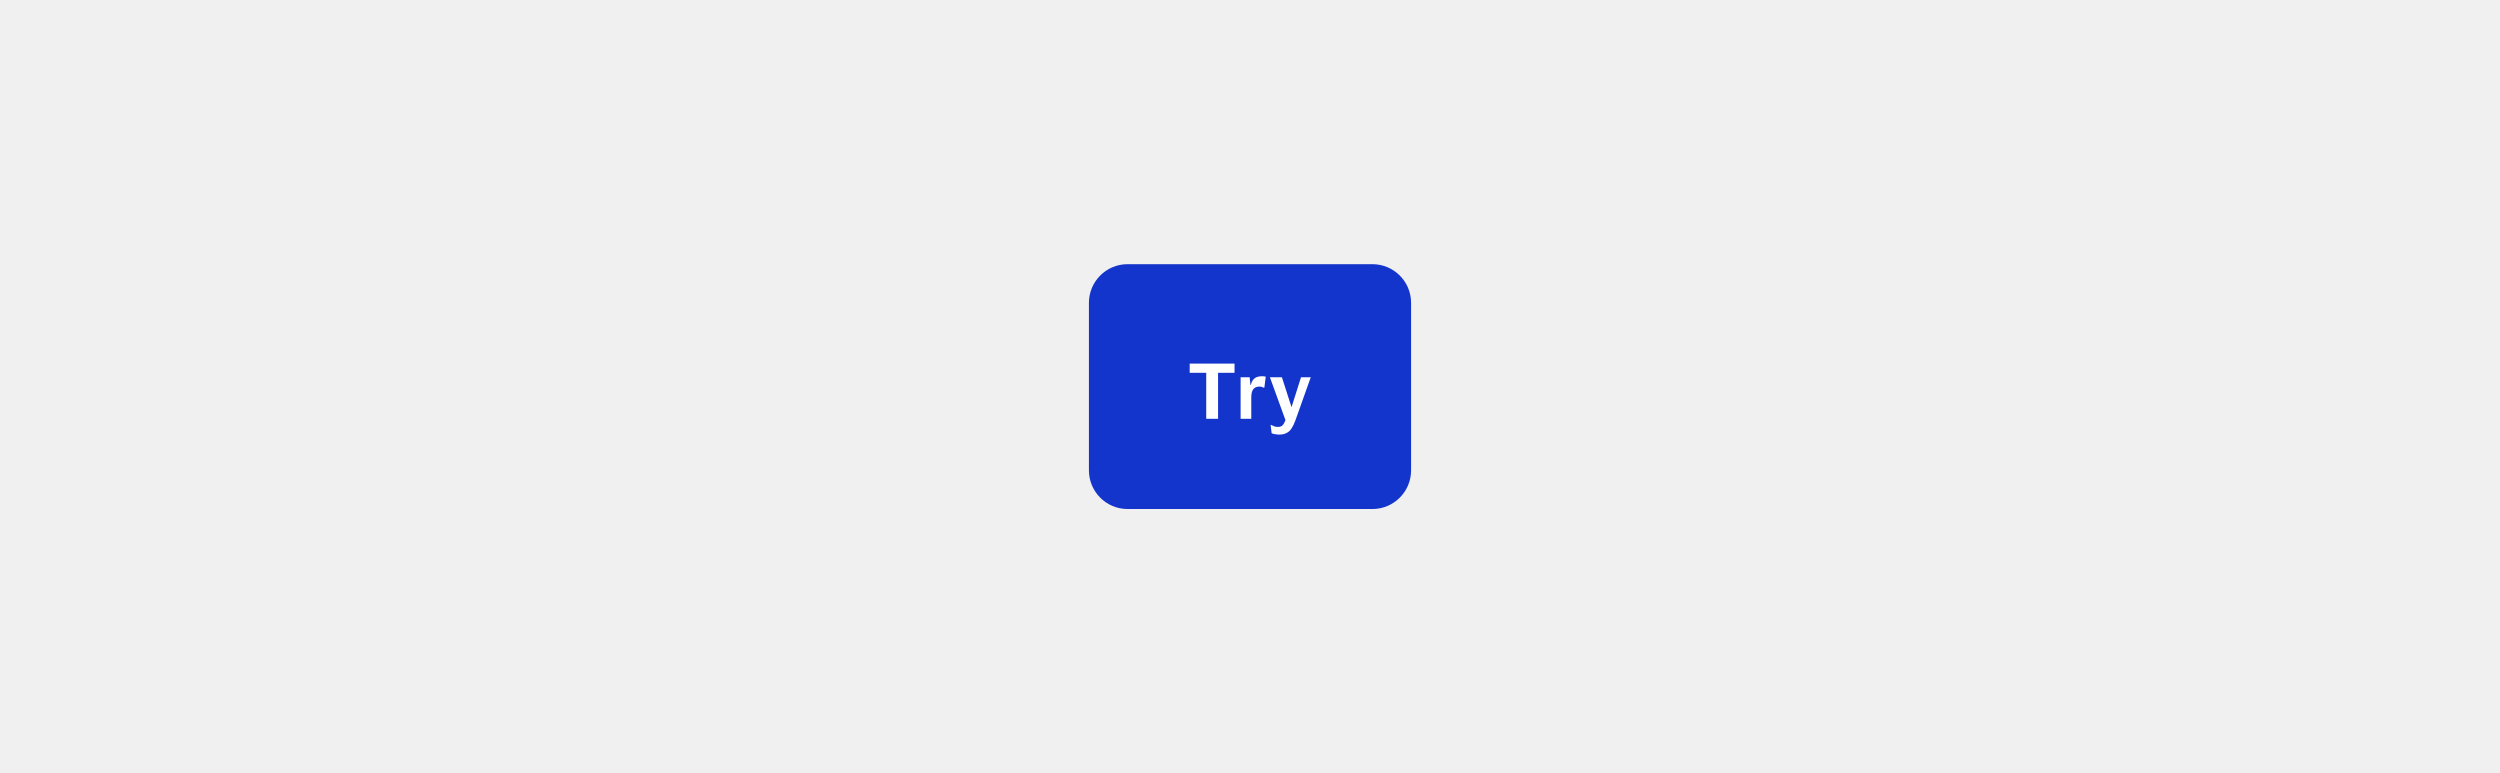
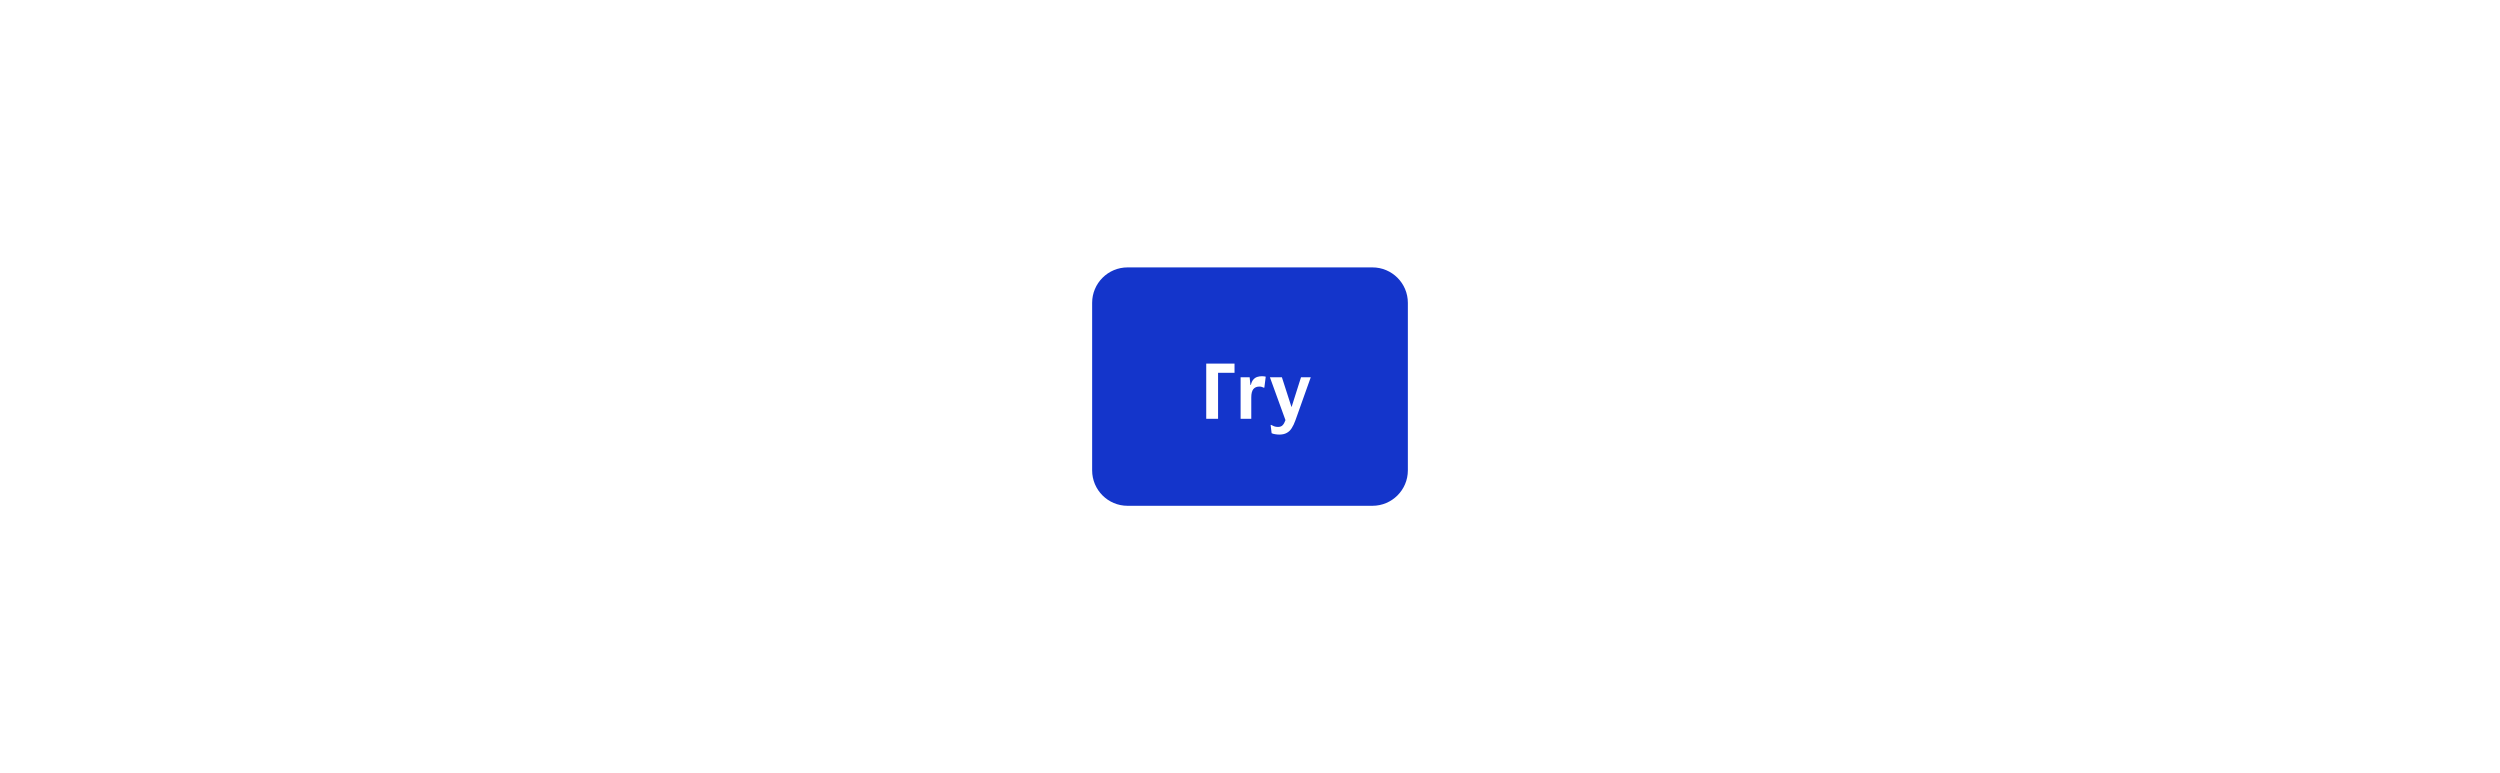
<svg xmlns="http://www.w3.org/2000/svg" width="388" height="120" viewBox="0 0 388 120" fill="none">
-   <rect width="388" height="120" fill="#F0F0F0" />
  <path d="M175 41.5H213C216.038 41.5 218.5 43.962 218.5 47V73C218.5 76.038 216.038 78.5 213 78.5H175C171.962 78.5 169.5 76.038 169.5 73V47C169.5 43.962 171.962 41.5 175 41.5Z" fill="#1435CB" />
-   <path d="M175 41.5H213C216.038 41.5 218.5 43.962 218.5 47V73C218.5 76.038 216.038 78.5 213 78.5H175C171.962 78.5 169.5 76.038 169.5 73V47C169.5 43.962 171.962 41.5 175 41.5Z" stroke="#1435CB" />
-   <path d="M187.207 65V57.86H184.639V56.432H191.599V57.86H189.043V65H187.207ZM195.458 59.996C195.042 59.996 194.726 60.132 194.51 60.404C194.302 60.676 194.198 61.1 194.198 61.676V65H192.542V58.556H193.946L194.066 59.744H194.138C194.218 59.376 194.346 59.096 194.522 58.904C194.698 58.704 194.902 58.568 195.134 58.496C195.366 58.424 195.61 58.388 195.866 58.388C195.986 58.388 196.098 58.396 196.202 58.412C196.306 58.428 196.386 58.444 196.442 58.46L196.226 60.164H196.118C196.046 60.124 195.958 60.088 195.854 60.056C195.75 60.016 195.618 59.996 195.458 59.996ZM198.952 58.556L200.428 63.14H200.464L201.916 58.556H203.428L201.052 65.228C200.876 65.724 200.68 66.136 200.464 66.464C200.256 66.792 199.996 67.036 199.684 67.196C199.38 67.364 198.996 67.448 198.532 67.448C198.34 67.448 198.128 67.428 197.896 67.388C197.672 67.356 197.492 67.304 197.356 67.232L197.2 65.948H197.284C197.428 66.028 197.584 66.1 197.752 66.164C197.928 66.228 198.124 66.26 198.34 66.26C198.66 66.26 198.9 66.172 199.06 65.996C199.228 65.828 199.376 65.564 199.504 65.204L197.092 58.556H198.952Z" fill="white" />
+   <path d="M187.207 65V57.86V56.432H191.599V57.86H189.043V65H187.207ZM195.458 59.996C195.042 59.996 194.726 60.132 194.51 60.404C194.302 60.676 194.198 61.1 194.198 61.676V65H192.542V58.556H193.946L194.066 59.744H194.138C194.218 59.376 194.346 59.096 194.522 58.904C194.698 58.704 194.902 58.568 195.134 58.496C195.366 58.424 195.61 58.388 195.866 58.388C195.986 58.388 196.098 58.396 196.202 58.412C196.306 58.428 196.386 58.444 196.442 58.46L196.226 60.164H196.118C196.046 60.124 195.958 60.088 195.854 60.056C195.75 60.016 195.618 59.996 195.458 59.996ZM198.952 58.556L200.428 63.14H200.464L201.916 58.556H203.428L201.052 65.228C200.876 65.724 200.68 66.136 200.464 66.464C200.256 66.792 199.996 67.036 199.684 67.196C199.38 67.364 198.996 67.448 198.532 67.448C198.34 67.448 198.128 67.428 197.896 67.388C197.672 67.356 197.492 67.304 197.356 67.232L197.2 65.948H197.284C197.428 66.028 197.584 66.1 197.752 66.164C197.928 66.228 198.124 66.26 198.34 66.26C198.66 66.26 198.9 66.172 199.06 65.996C199.228 65.828 199.376 65.564 199.504 65.204L197.092 58.556H198.952Z" fill="white" />
</svg>